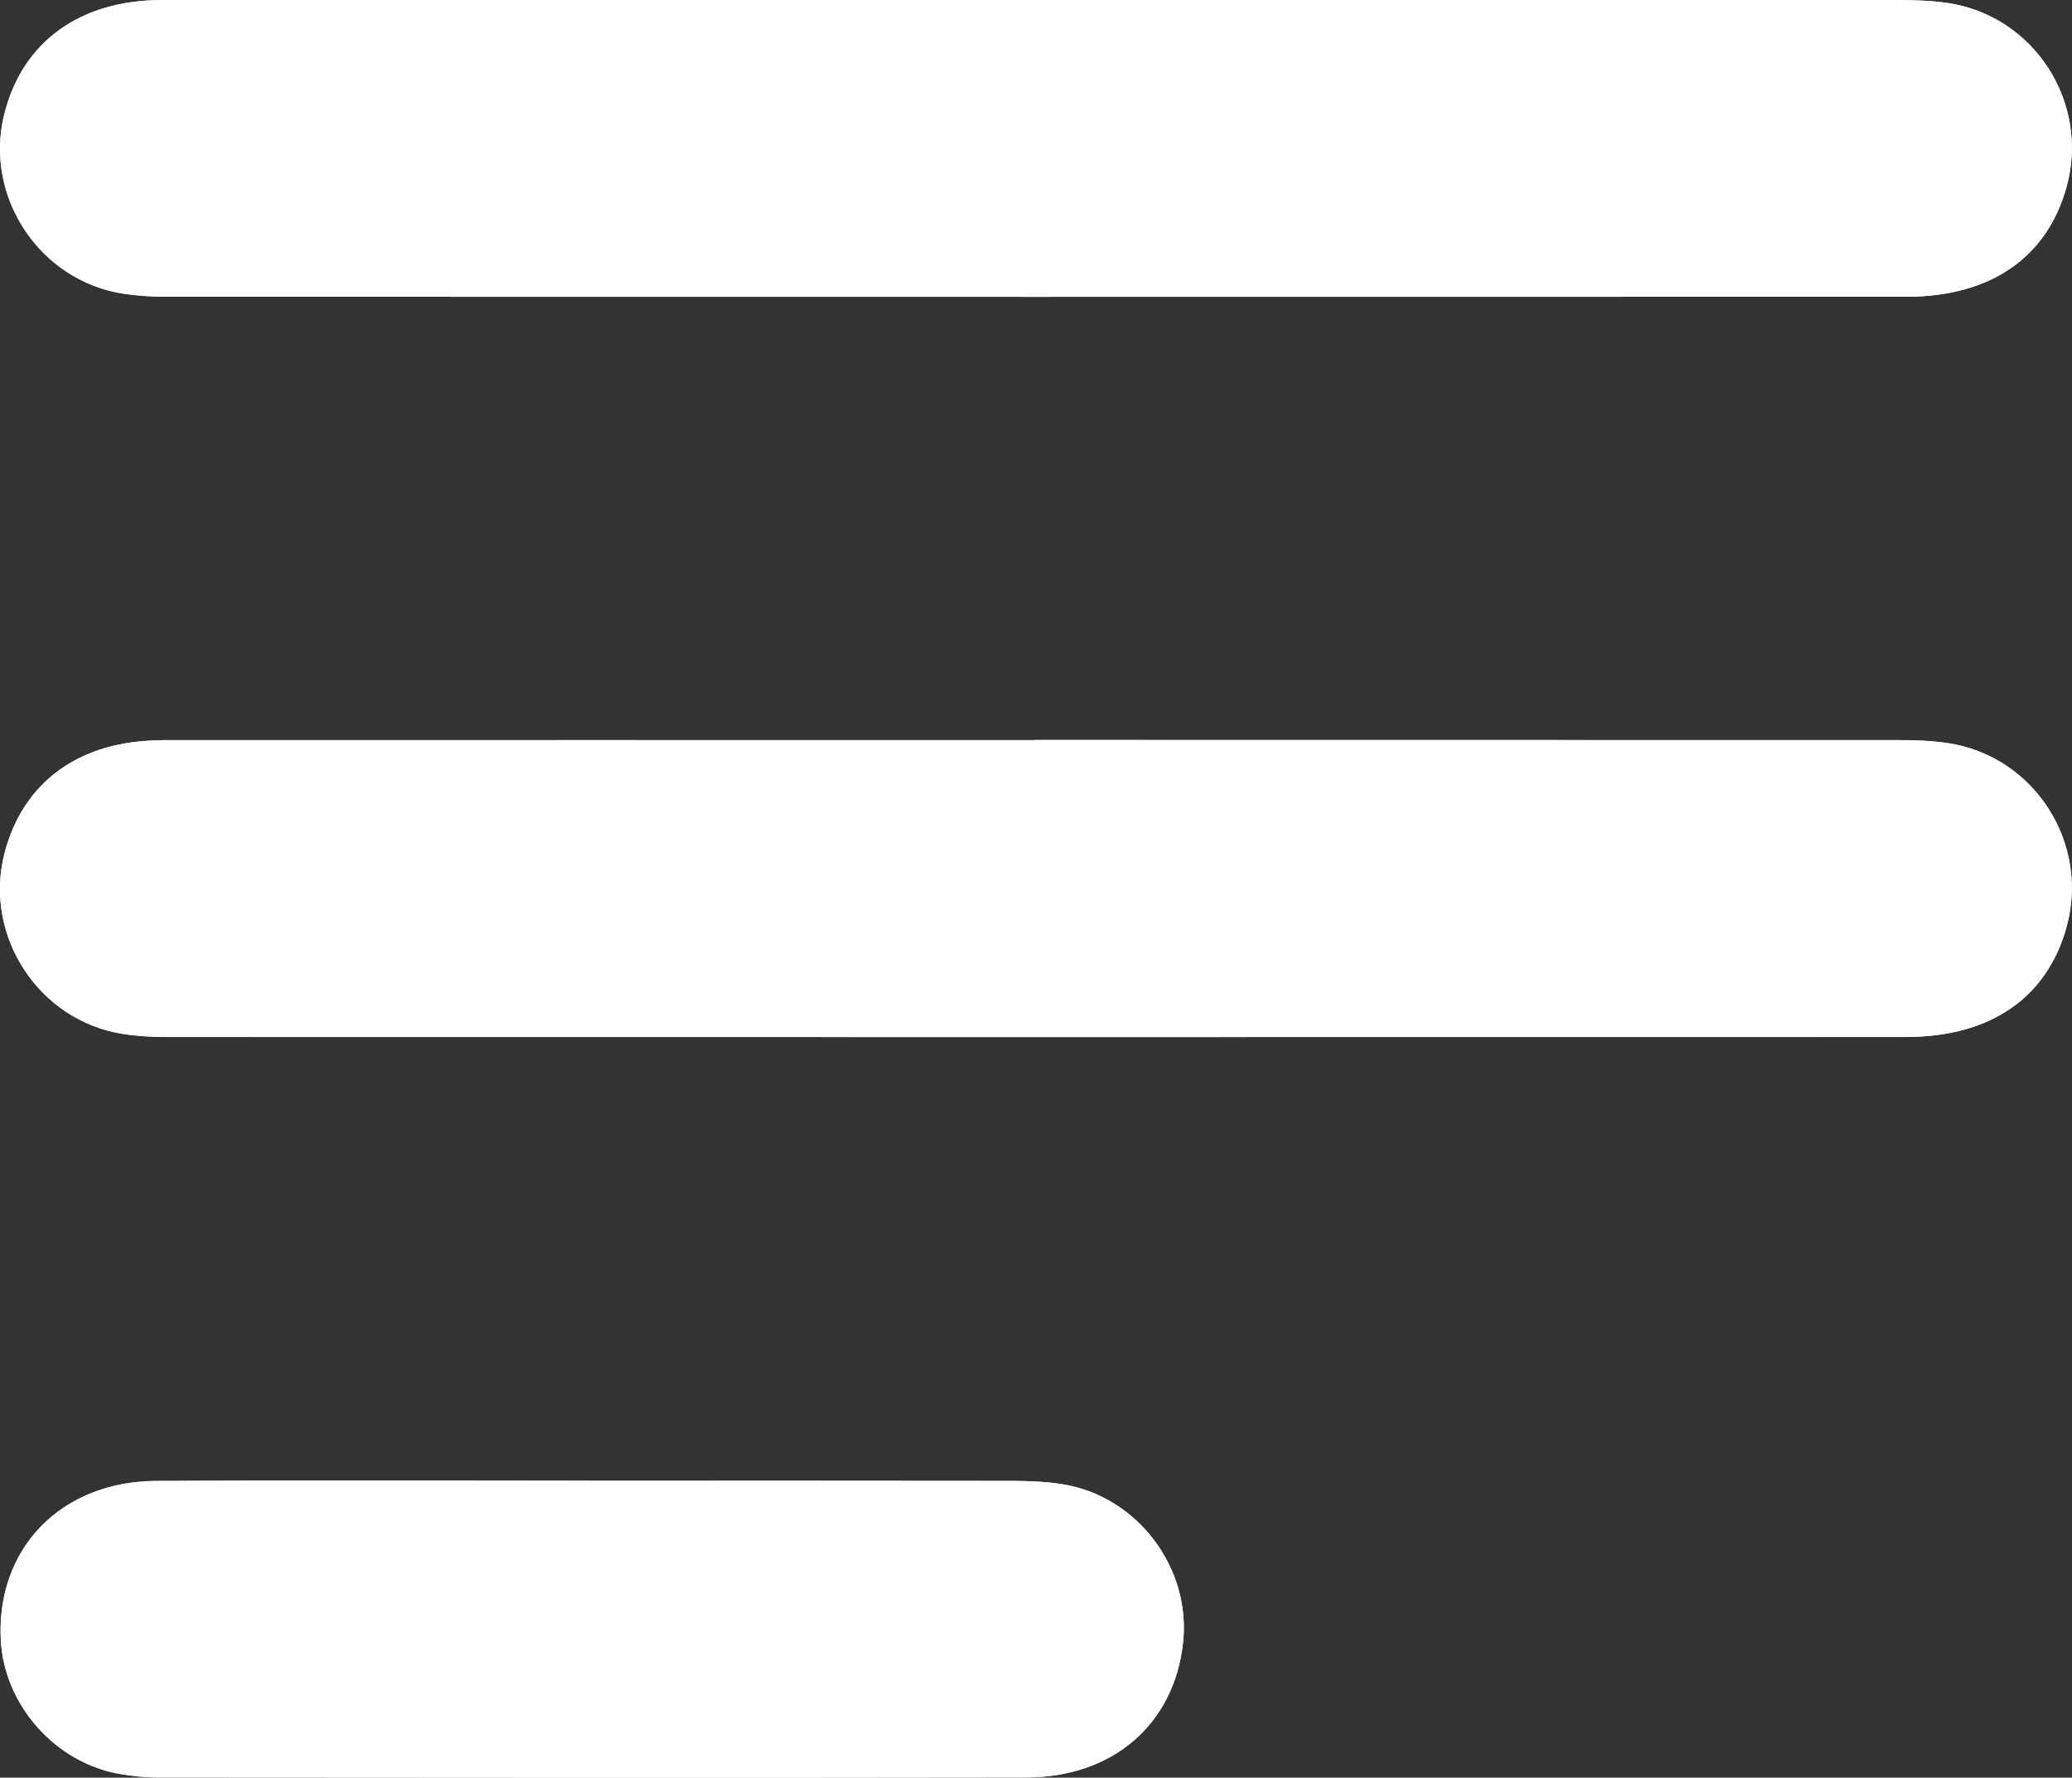
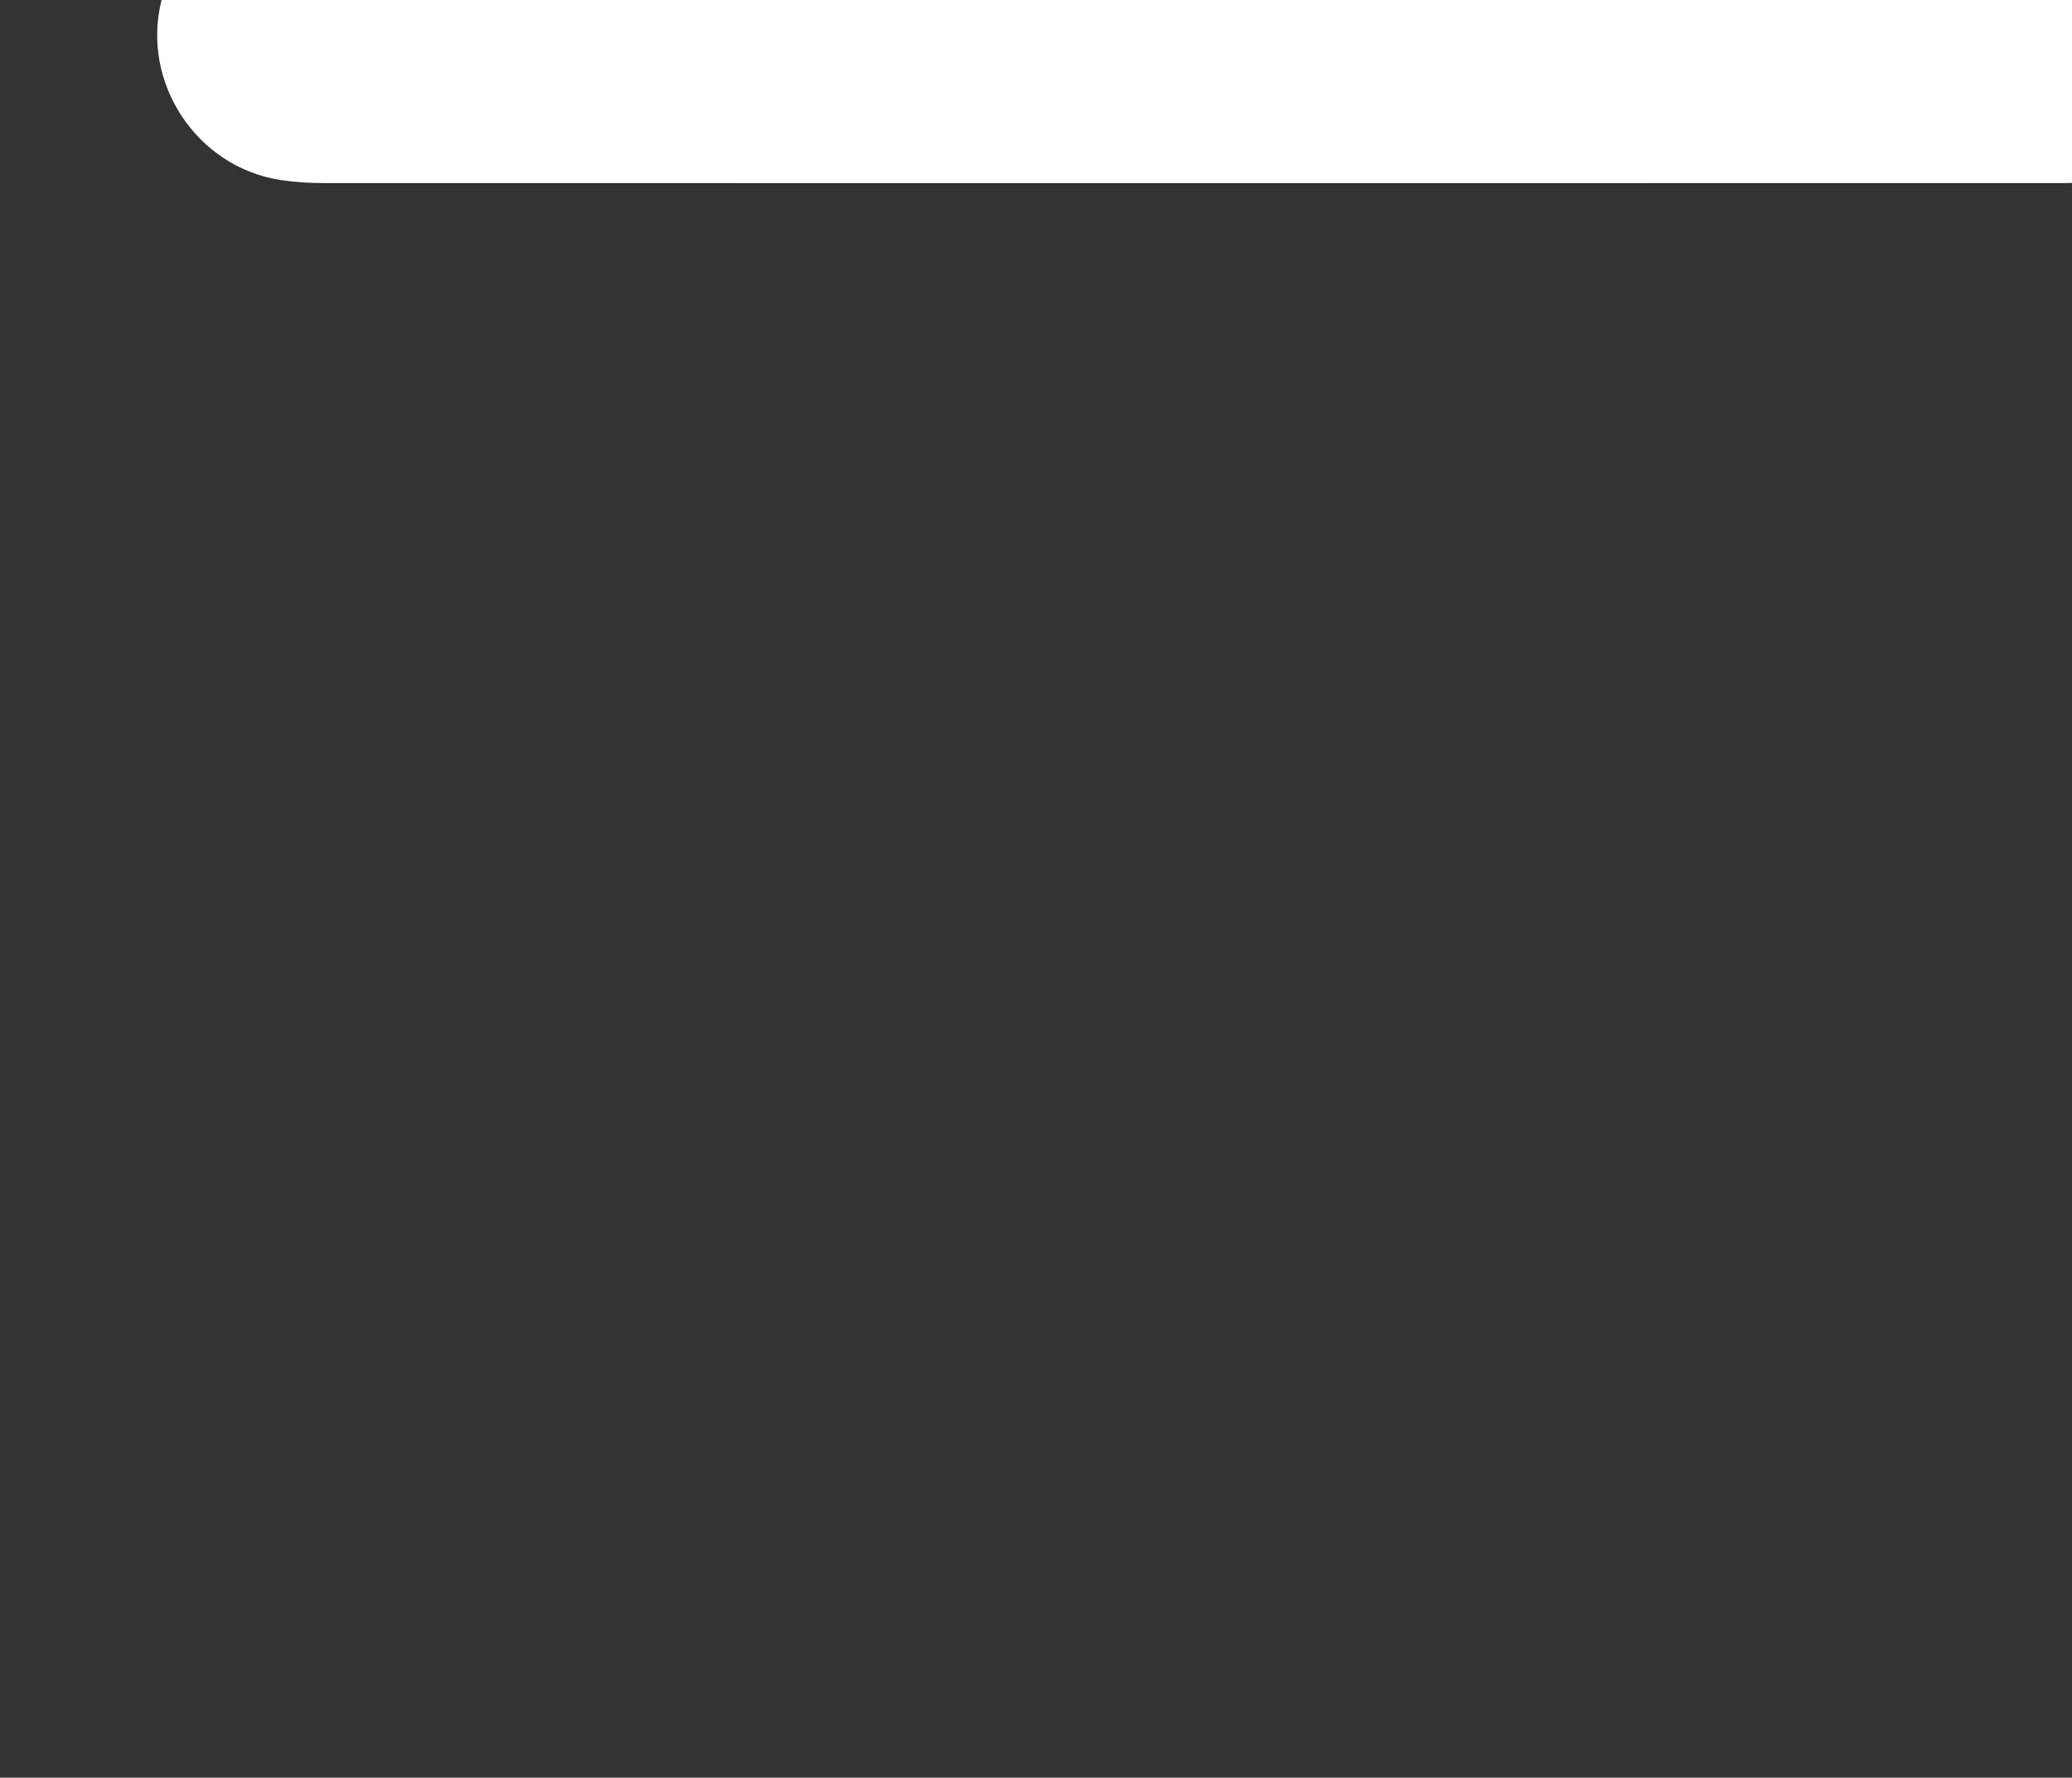
<svg xmlns="http://www.w3.org/2000/svg" version="1.1" viewBox="0 0 183.38 157.31">
  <rect x="0" y="0" width="183.38" height="157.31" fill="#333333" stroke="none" />
  <defs>
    <style> .cls-1 { fill: #fff; } </style>
  </defs>
  <g>
    <g id="_Слой_1" data-name="Слой_1">
      <g>
-         <path class="cls-1" d="M14.31.01C7.05.02,2,3.71.39,10.06c-1.85,7.29,3.09,14.79,10.53,15.93,1.26.19,2.54.27,3.82.27,51.32.01,102.64.01,153.96,0,7.44,0,12.45-3.44,14.19-9.69,2.09-7.49-2.86-15.19-10.55-16.31-1.43-.21-2.89-.25-4.33-.25C142.52,0,117.03,0,91.54,0c-25.75,0-51.49-.01-77.24,0ZM14.33,65.52c-7.27,0-12.31,3.67-13.94,10.03-1.86,7.29,3.06,14.8,10.5,15.95,1.26.2,2.54.27,3.82.27,51.32.01,102.64.01,153.96,0,7.45,0,12.46-3.43,14.21-9.67,2.11-7.49-2.84-15.2-10.52-16.34-1.43-.21-2.89-.26-4.33-.26-25.49-.01-50.98-.01-76.47-.01-25.75,0-51.49-.01-77.24,0ZM13.84,131.05c-8.45.05-14.16,5.97-13.77,14.04.28,5.77,4.81,10.9,10.53,11.89,1.09.19,2.2.31,3.3.31,25.64.02,51.29.04,76.93,0,7.68-.01,13.07-4.72,13.87-11.88.75-6.64-4.03-13-10.64-14.06-1.42-.23-2.88-.29-4.32-.3-12.44-.02-24.88-.01-37.32-.01-12.86,0-25.73-.05-38.59.02Z" />
-         <path class="cls-1" d="M91.54,0c-25.75,0-51.49-.01-77.24,0C7.05.02,2,3.71.39,10.06c-1.85,7.29,3.09,14.79,10.53,15.93,1.26.19,2.54.27,3.82.27,51.32.01,102.64.01,153.96,0,7.44,0,12.45-3.44,14.19-9.69,2.09-7.49-2.86-15.19-10.55-16.31-1.43-.21-2.89-.25-4.33-.25C142.52,0,117.03,0,91.54,0Z" />
-         <path class="cls-1" d="M91.57,65.51c-25.75,0-51.49-.01-77.24,0-7.27,0-12.31,3.67-13.94,10.03-1.86,7.29,3.06,14.8,10.5,15.95,1.26.2,2.54.27,3.82.27,51.32.01,102.64.01,153.96,0,7.45,0,12.46-3.43,14.21-9.67,2.11-7.49-2.84-15.2-10.52-16.34-1.43-.21-2.89-.26-4.33-.26-25.49-.01-50.98-.01-76.47-.01Z" />
-         <path class="cls-1" d="M52.43,131.03c-12.86,0-25.73-.06-38.59.02-8.45.05-14.16,5.97-13.77,14.04.28,5.77,4.81,10.9,10.53,11.89,1.09.19,2.2.31,3.3.31,25.64.02,51.29.04,76.93,0,7.68-.01,13.07-4.72,13.87-11.88.75-6.64-4.03-13-10.64-14.06-1.42-.23-2.88-.29-4.32-.3-12.44-.02-24.88-.01-37.32-.01Z" />
+         <path class="cls-1" d="M91.54,0c-25.75,0-51.49-.01-77.24,0c-1.85,7.29,3.09,14.79,10.53,15.93,1.26.19,2.54.27,3.82.27,51.32.01,102.64.01,153.96,0,7.44,0,12.45-3.44,14.19-9.69,2.09-7.49-2.86-15.19-10.55-16.31-1.43-.21-2.89-.25-4.33-.25C142.52,0,117.03,0,91.54,0Z" />
      </g>
    </g>
  </g>
</svg>